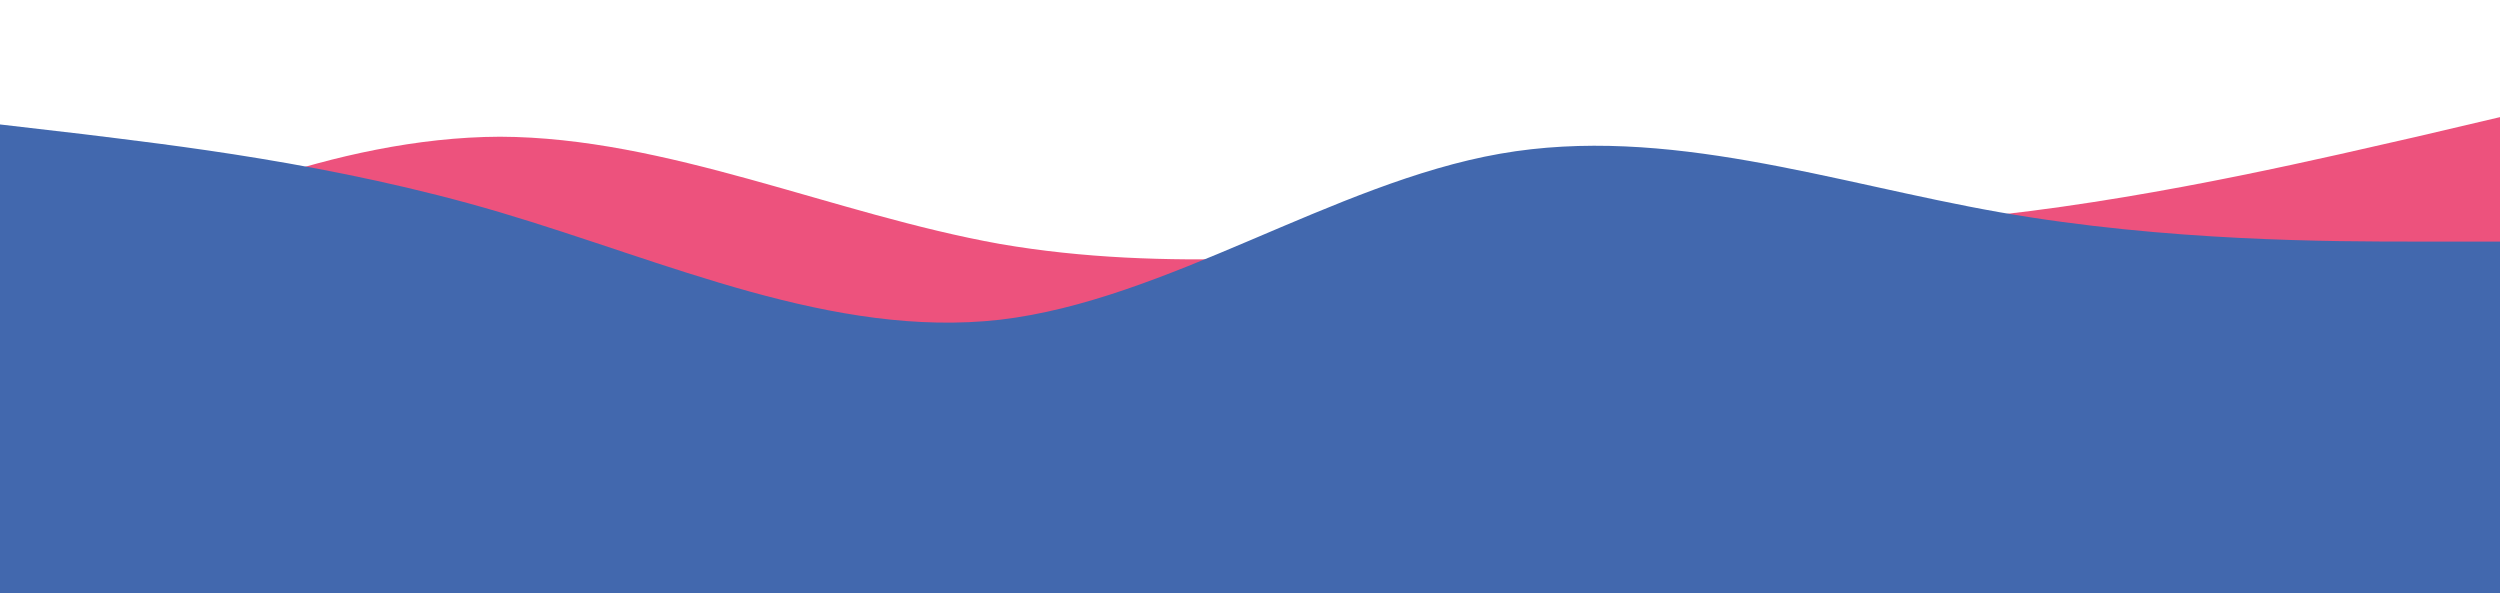
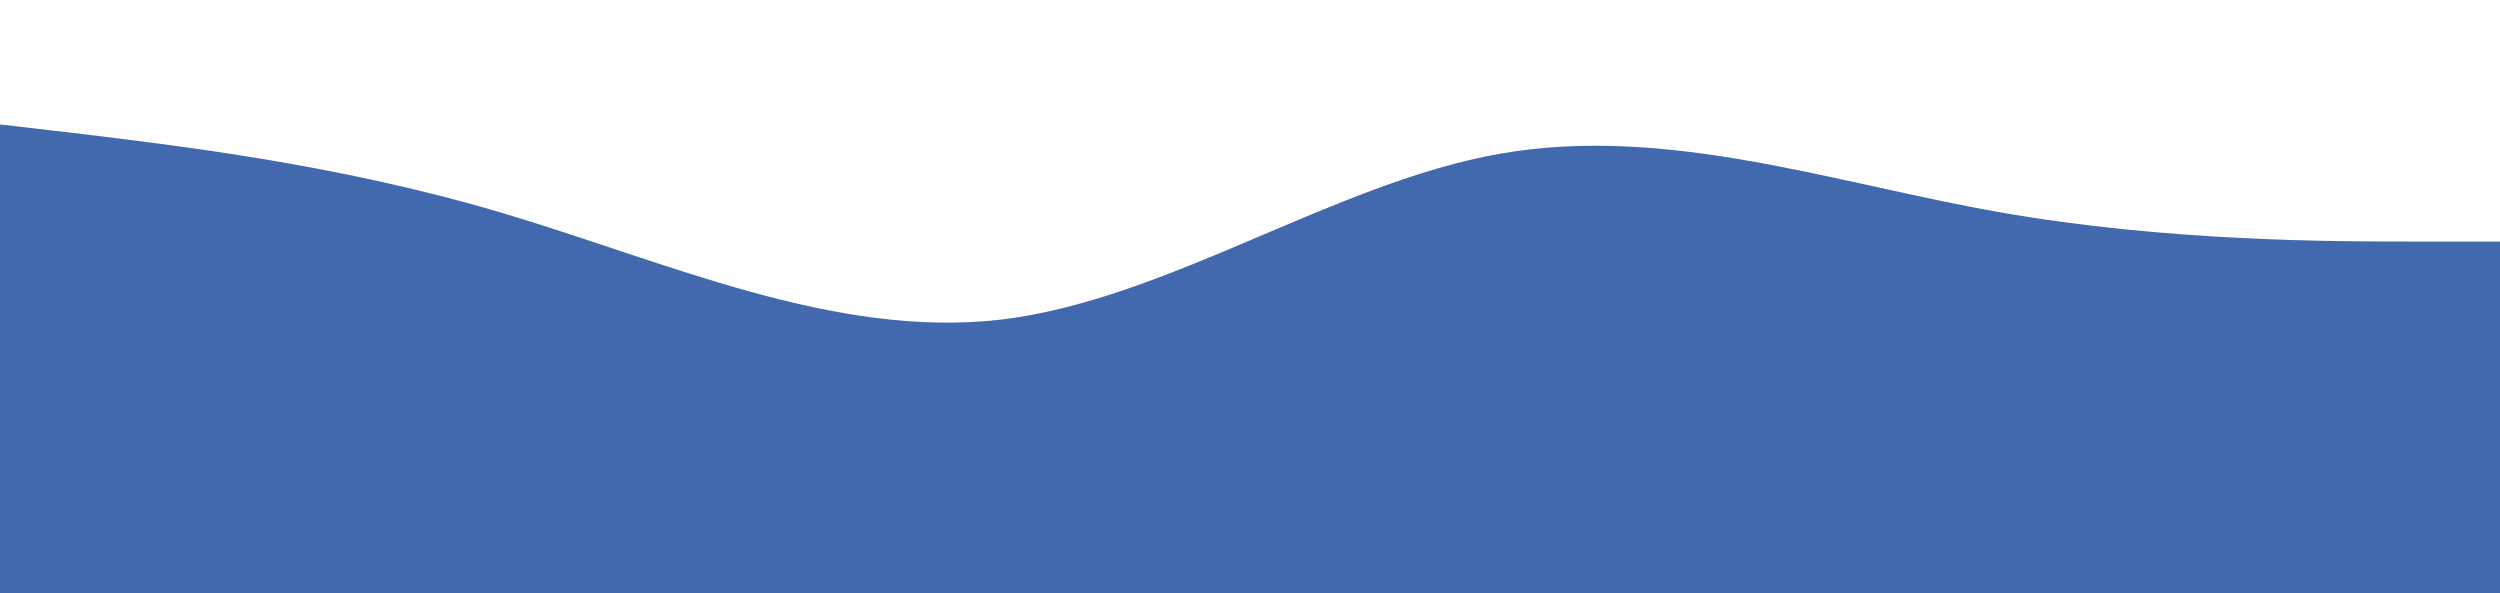
<svg xmlns="http://www.w3.org/2000/svg" width="1366" height="324" viewBox="0 0 1366 324" fill="none">
-   <path d="M1366 64L1320.47 74.7C1274.93 85 1183.87 107 1092.8 117.3C1001.73 128 910.667 128 819.6 133.3C728.533 139 637.467 149 546.4 133.3C455.333 117 364.267 75 273.2 74.7C182.133 75 91.067 117 45.533 138.7L0 160V320H45.533C91.067 320 182.133 320 273.2 320C364.267 320 455.333 320 546.4 320C637.467 320 728.533 320 819.6 320C910.667 320 1001.73 320 1092.8 320C1183.87 320 1274.93 320 1320.47 320H1366V64Z" fill="#ED527D" />
  <path d="M0 68L45.533 73.3C91.067 79 182.133 89 273.2 116C364.267 143 455.333 185 546.4 174.7C637.467 164 728.533 100 819.6 84C910.667 68 1001.73 100 1092.8 116C1183.87 132 1274.93 132 1320.47 132H1366V324H1320.47C1274.93 324 1183.87 324 1092.8 324C1001.73 324 910.667 324 819.6 324C728.533 324 637.467 324 546.4 324C455.333 324 364.267 324 273.2 324C182.133 324 91.067 324 45.533 324H0V68Z" fill="#4268AE" />
</svg>